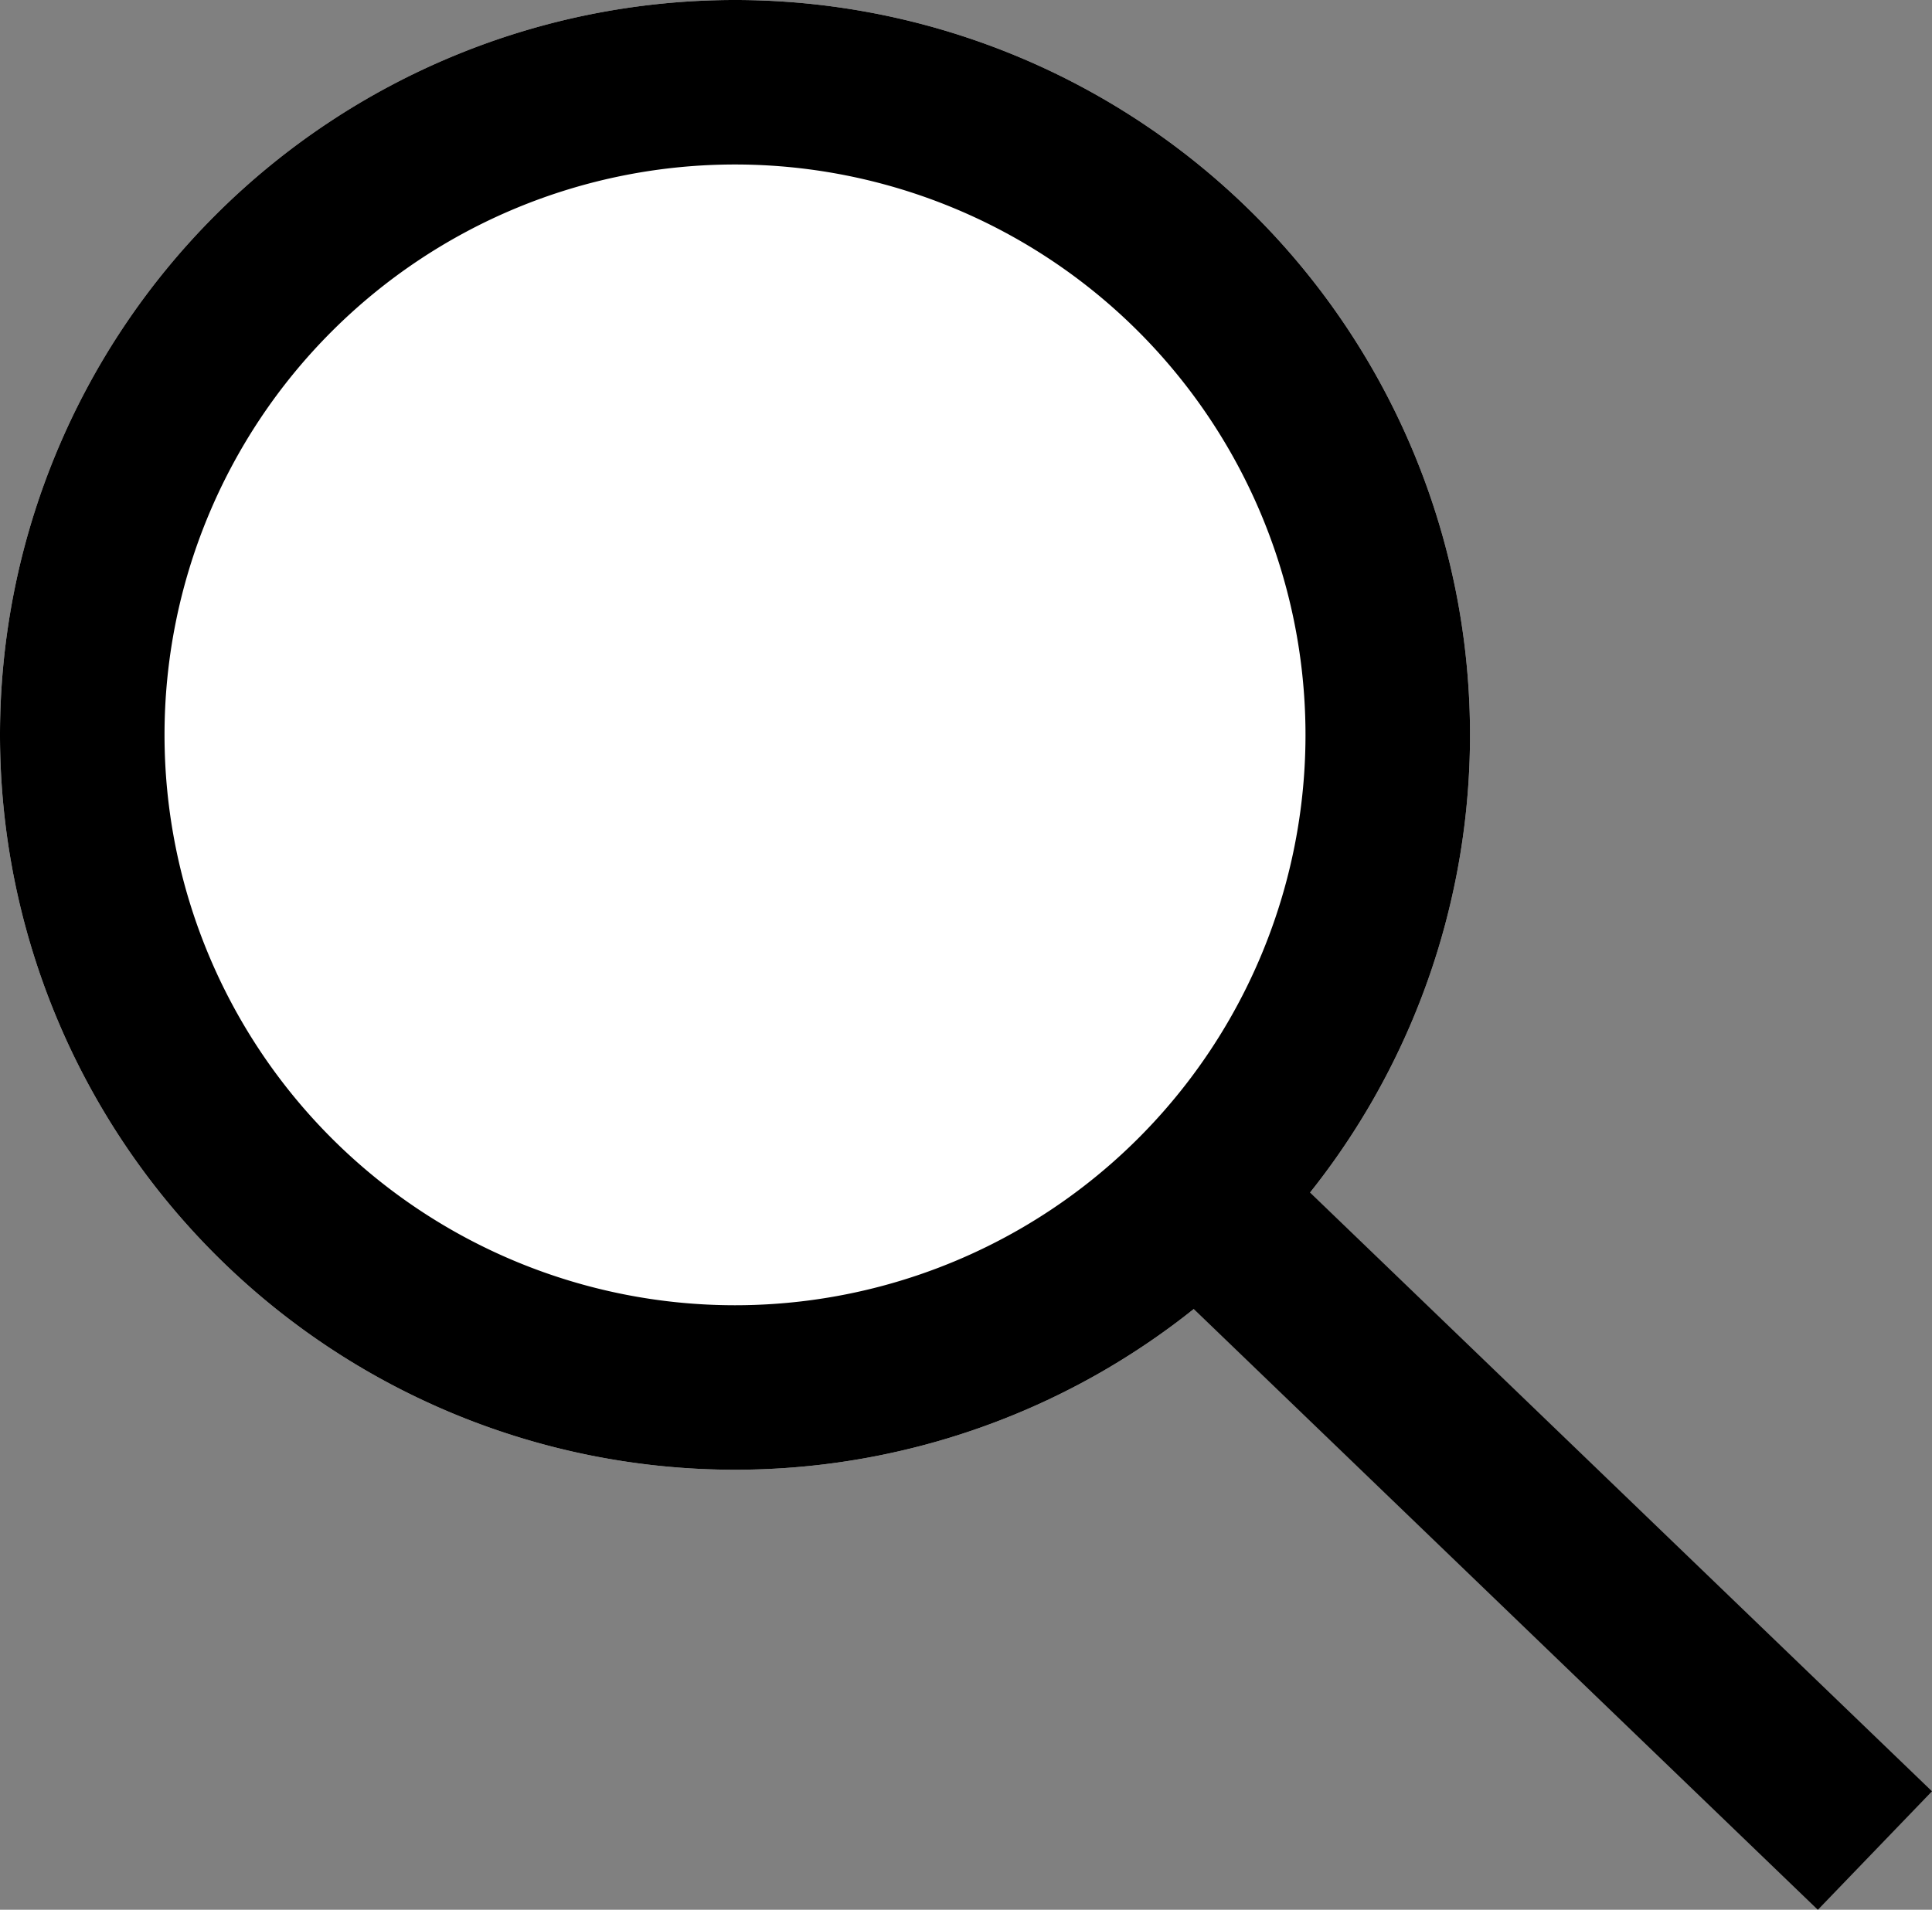
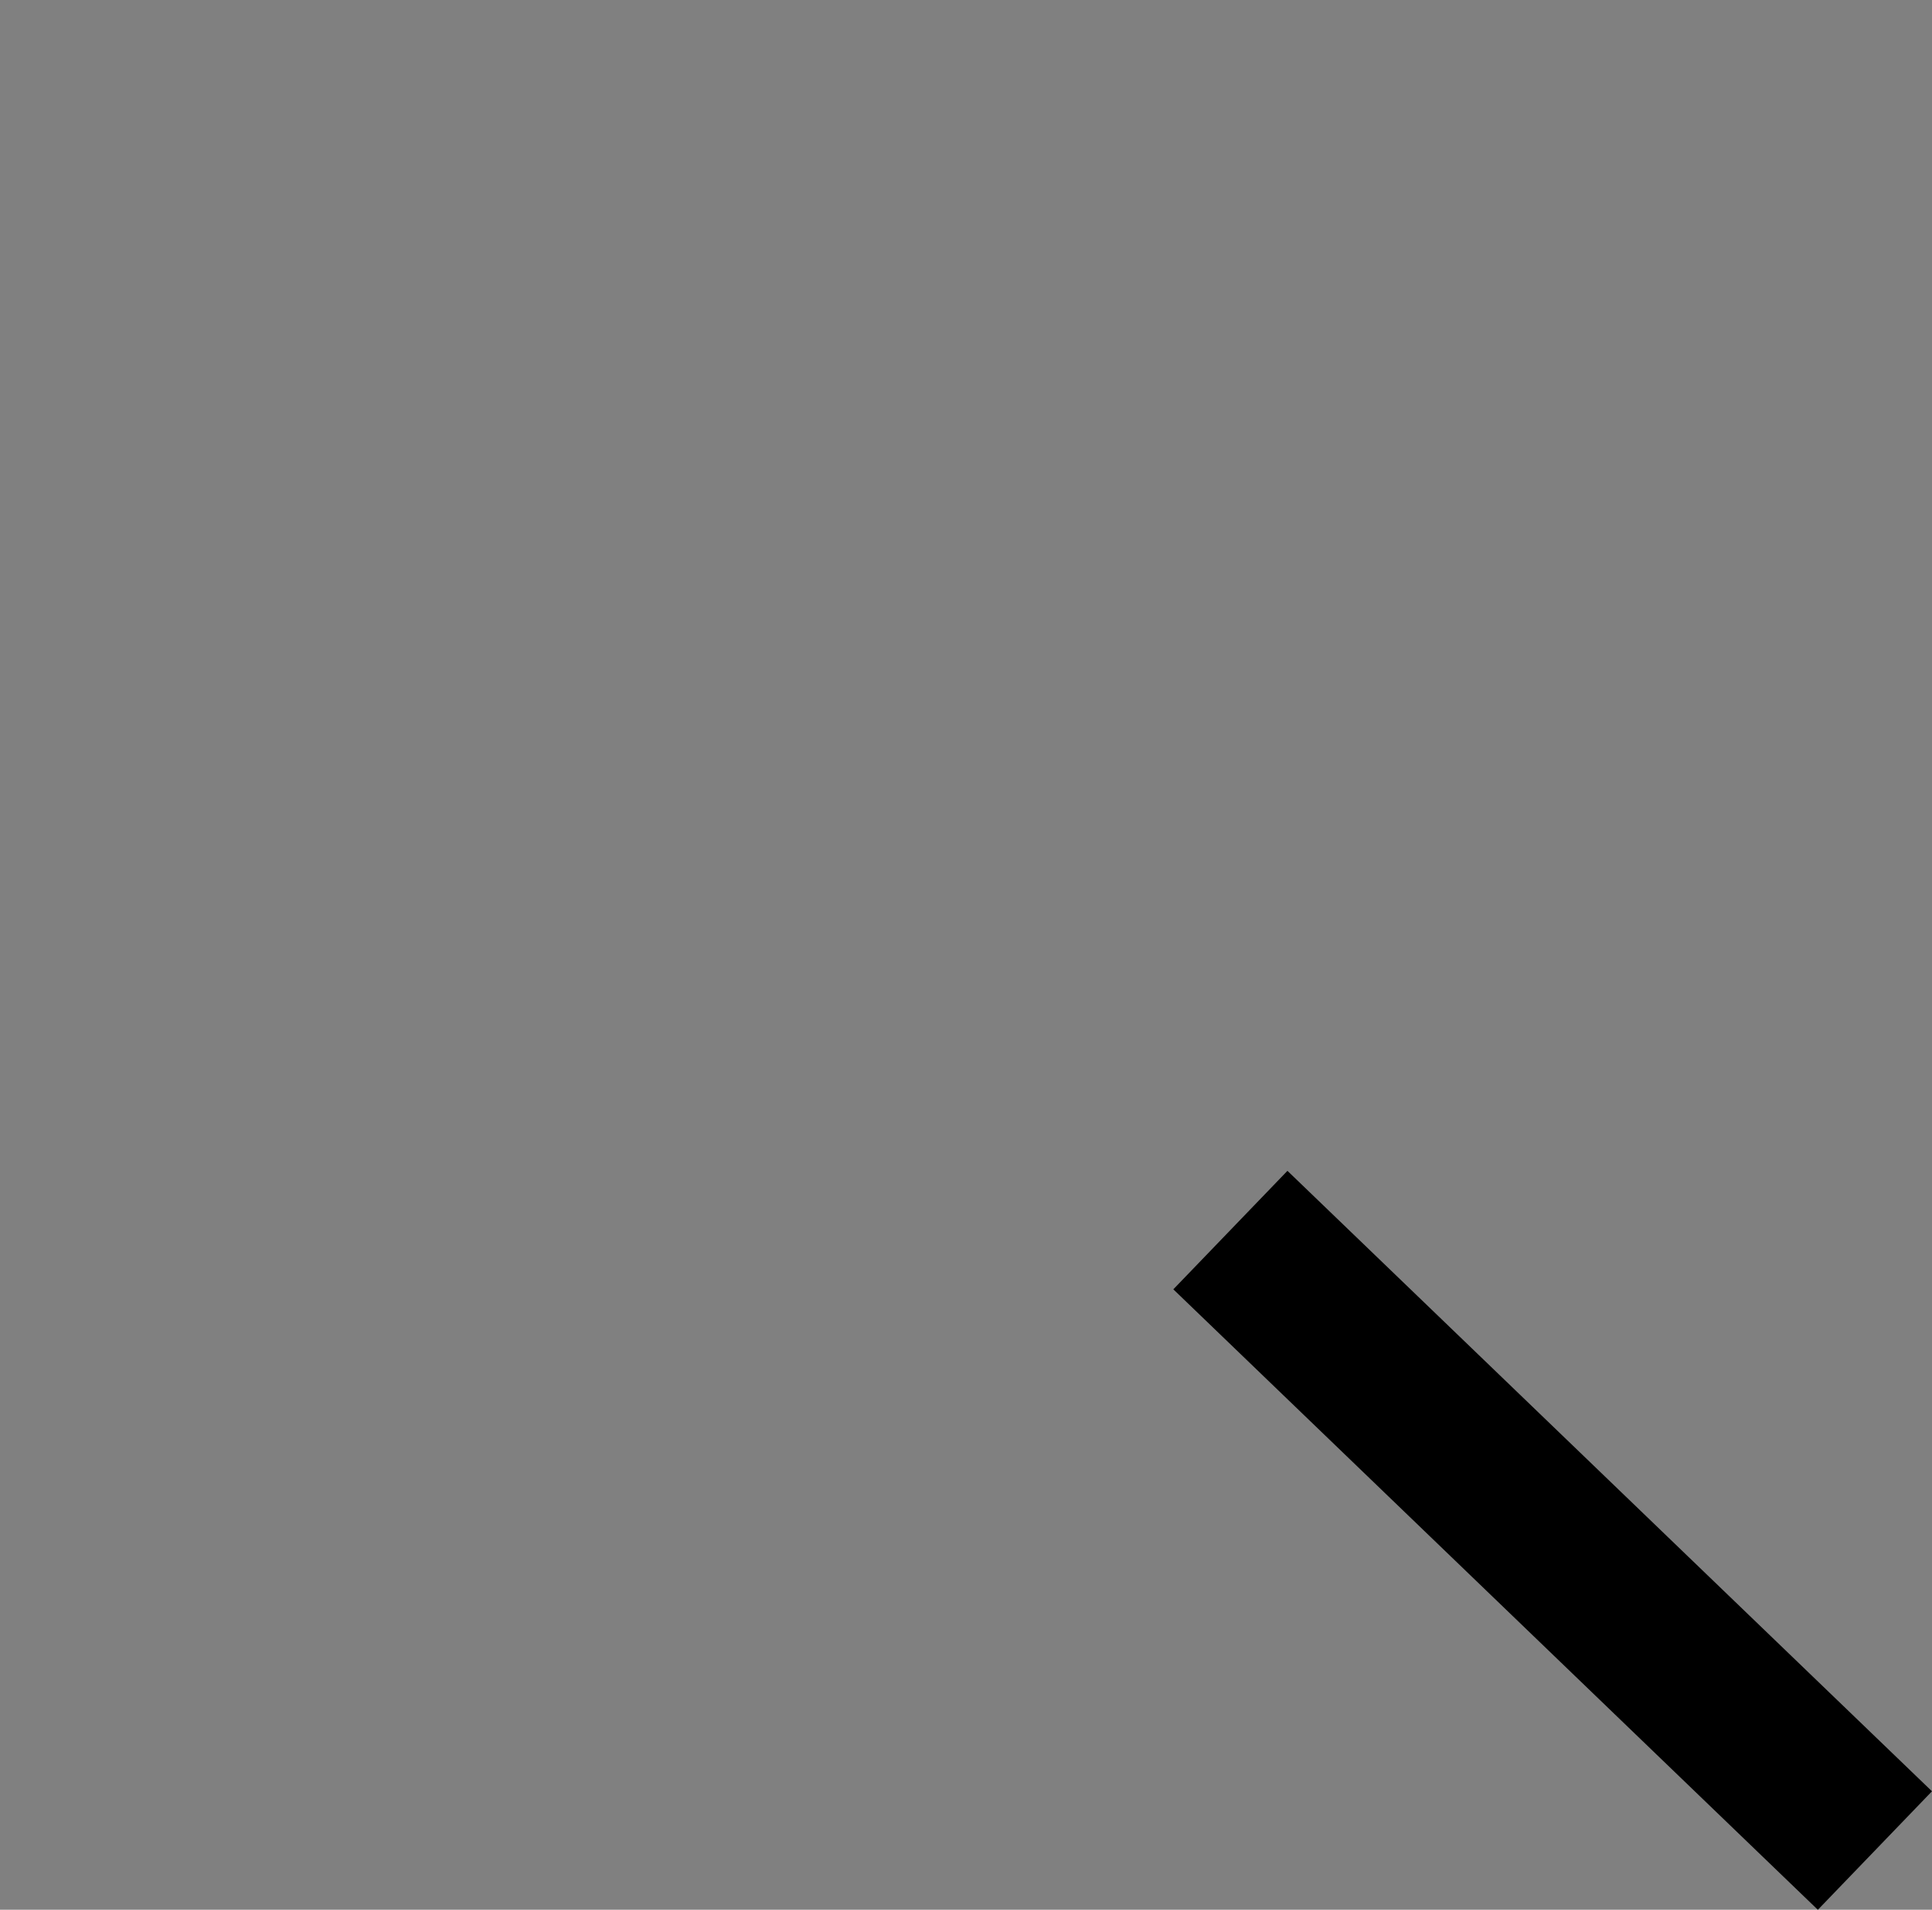
<svg xmlns="http://www.w3.org/2000/svg" xmlns:ns1="http://sodipodi.sourceforge.net/DTD/sodipodi-0.dtd" xmlns:ns2="http://www.inkscape.org/namespaces/inkscape" width="23.486" height="23.22" viewBox="0 0 23.486 23.22" version="1.1" id="svg9" ns1:docname="icon_loupe.svg" ns2:version="1.2.1 (9c6d41e410, 2022-07-14)">
  <rect x="0" y="0" width="23.486" height="23.22" fill="#808080" stroke="none" />
  <defs id="defs13" />
  <ns1:namedview id="namedview11" pagecolor="#ffffff" bordercolor="#000000" borderopacity="0.25" ns2:showpageshadow="2" ns2:pageopacity="0.0" ns2:pagecheckerboard="0" ns2:deskcolor="#d1d1d1" showgrid="false" ns2:zoom="35.701982" ns2:cx="10.139493" ns2:cy="11.624004" ns2:window-width="1920" ns2:window-height="1009" ns2:window-x="1912" ns2:window-y="-8" ns2:window-maximized="1" ns2:current-layer="svg9" />
  <g id="Groupe_1338" data-name="Groupe 1338" transform="translate(-649,-606)">
    <g id="Ellipse_7" data-name="Ellipse 7" transform="translate(649,606)" fill="#ffffff" stroke="#000000" stroke-width="2">
-       <path id="circle2" style="stroke:none" d="M 17.87,8.935 A 8.935,8.935 0 0 1 8.935,17.87 8.935,8.935 0 0 1 0,8.935 8.935,8.935 0 0 1 8.935,0 8.935,8.935 0 0 1 17.87,8.935 Z" />
-       <path id="circle4" style="fill:none" d="M 16.87,8.935 A 7.935,7.935 0 0 1 8.935,16.87 7.935,7.935 0 0 1 1,8.935 7.935,7.935 0 0 1 8.935,1 7.935,7.935 0 0 1 16.87,8.935 Z" />
-     </g>
+       </g>
    <path id="Ligne_151" transform="translate(663.957,620.956)" style="fill:none;stroke:#000000;stroke-width:2" d="M 0,0 7.835,7.544" />
  </g>
</svg>